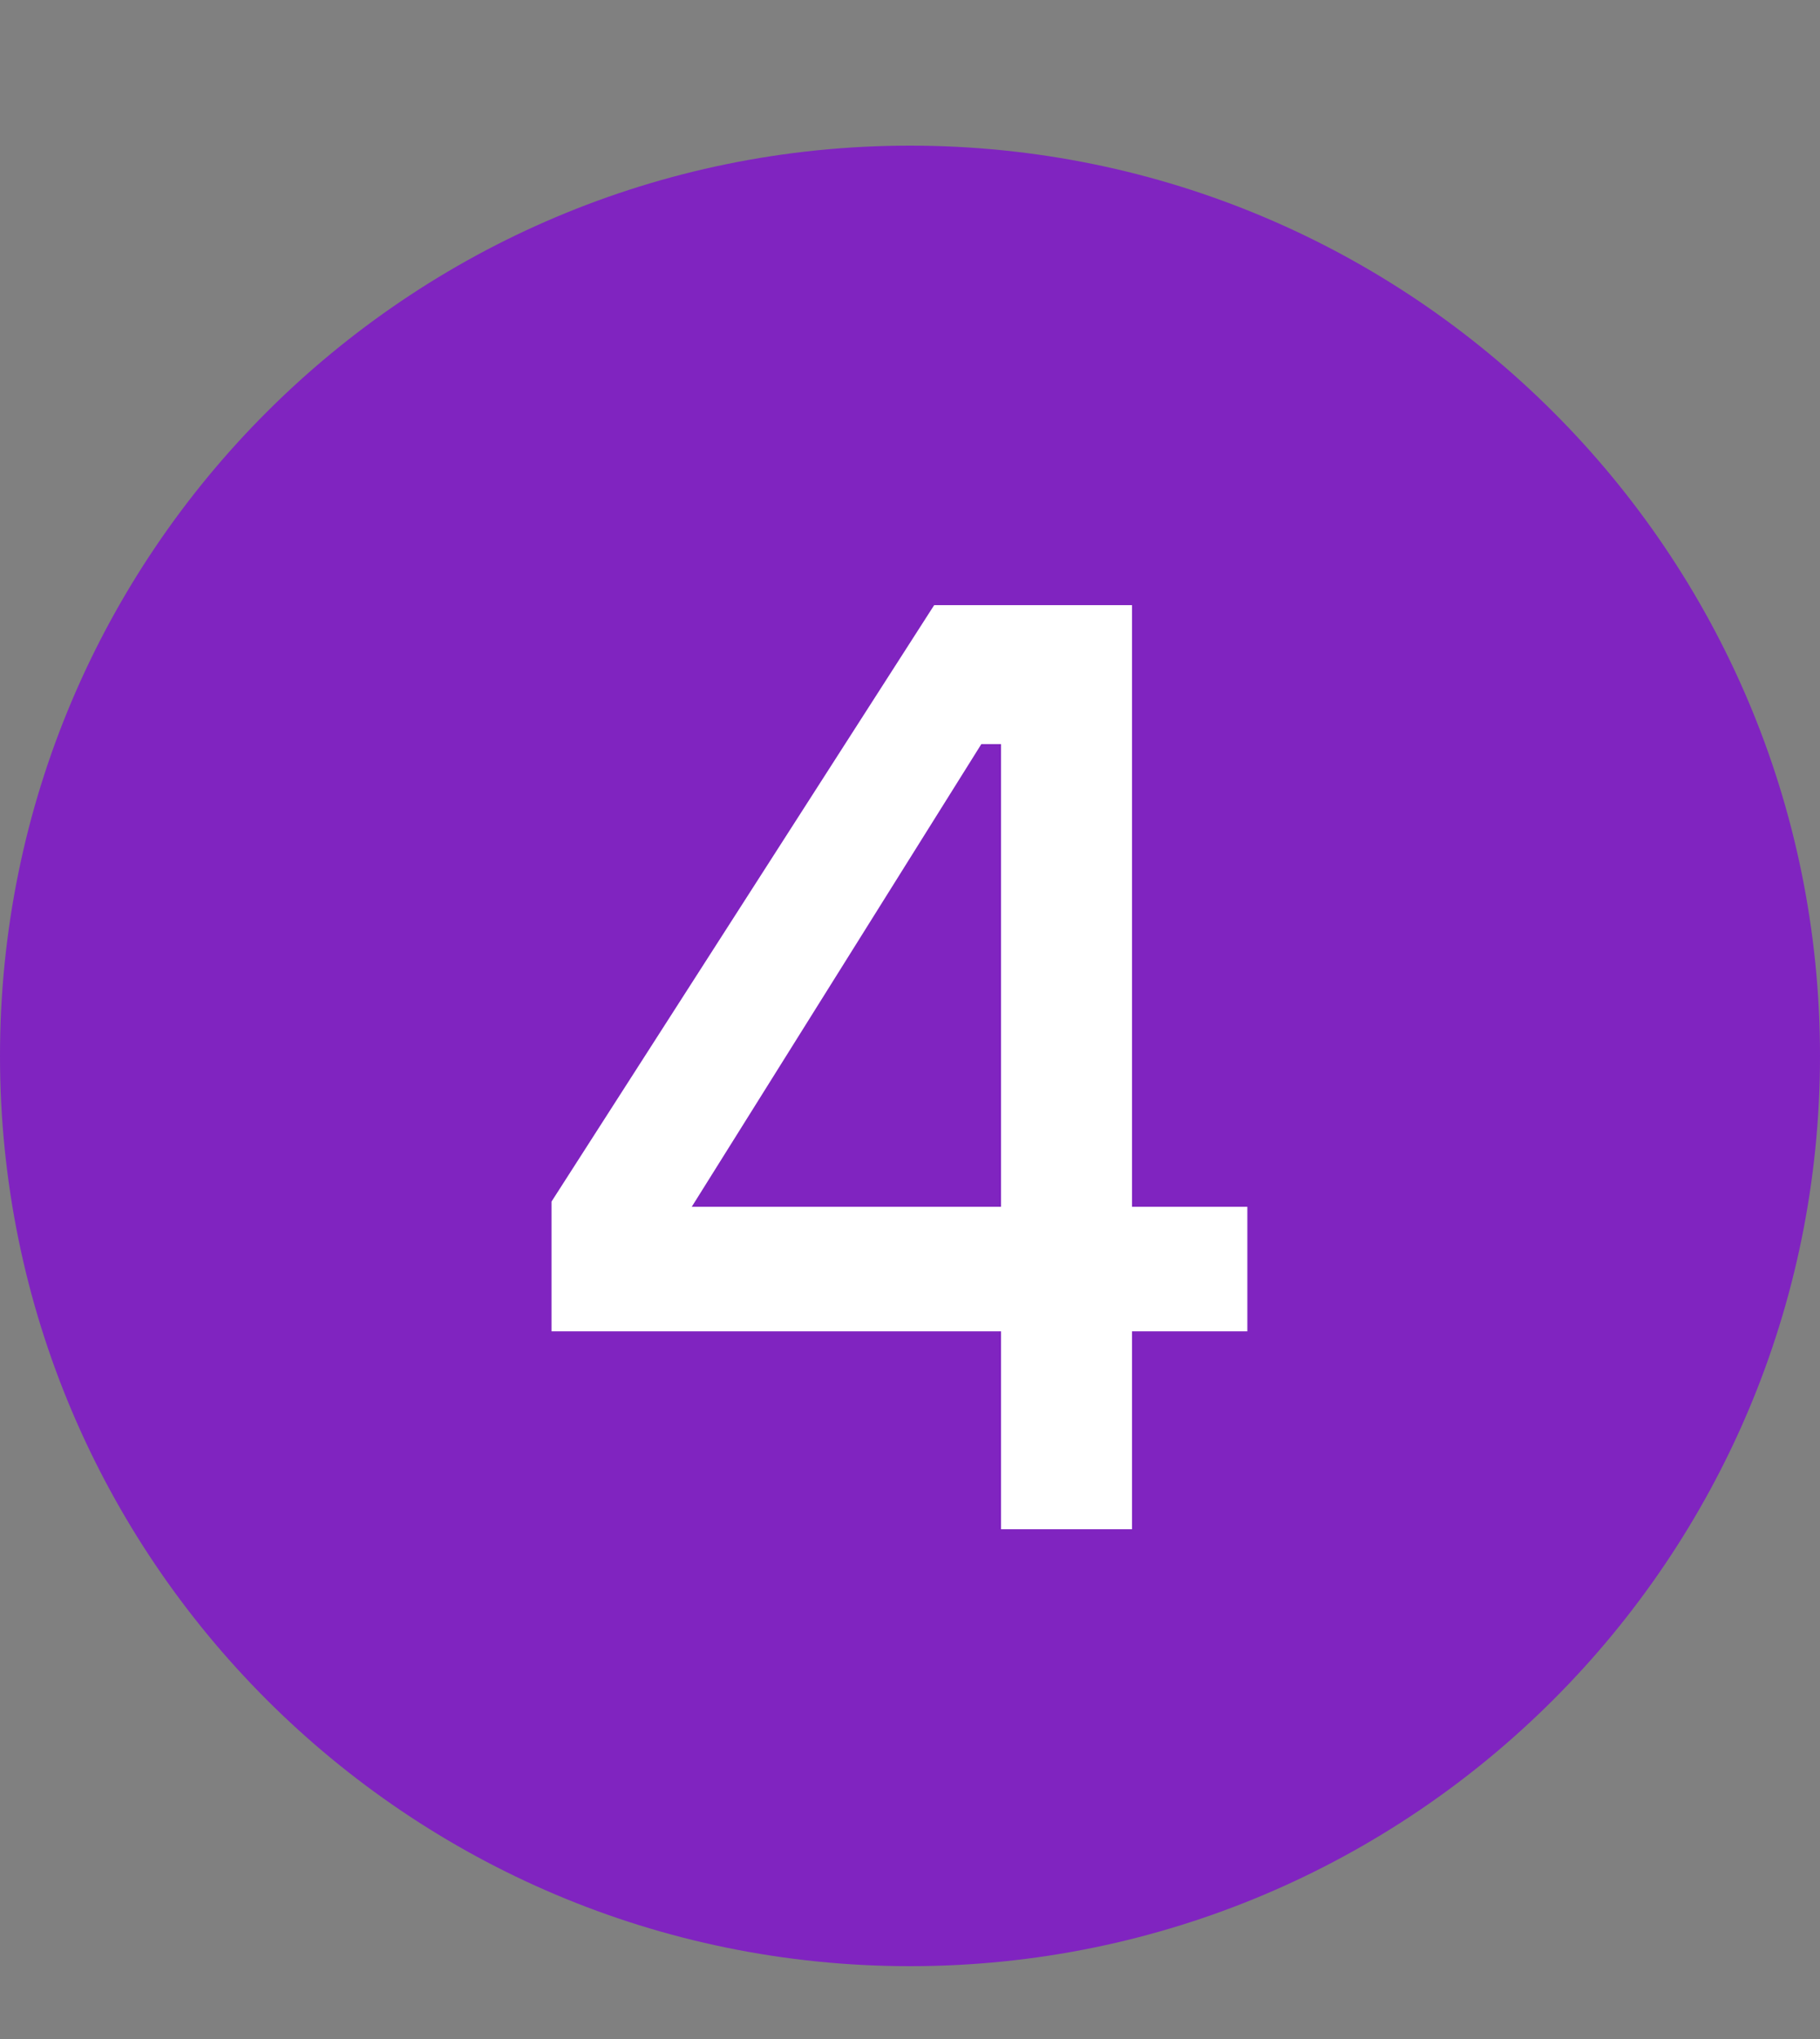
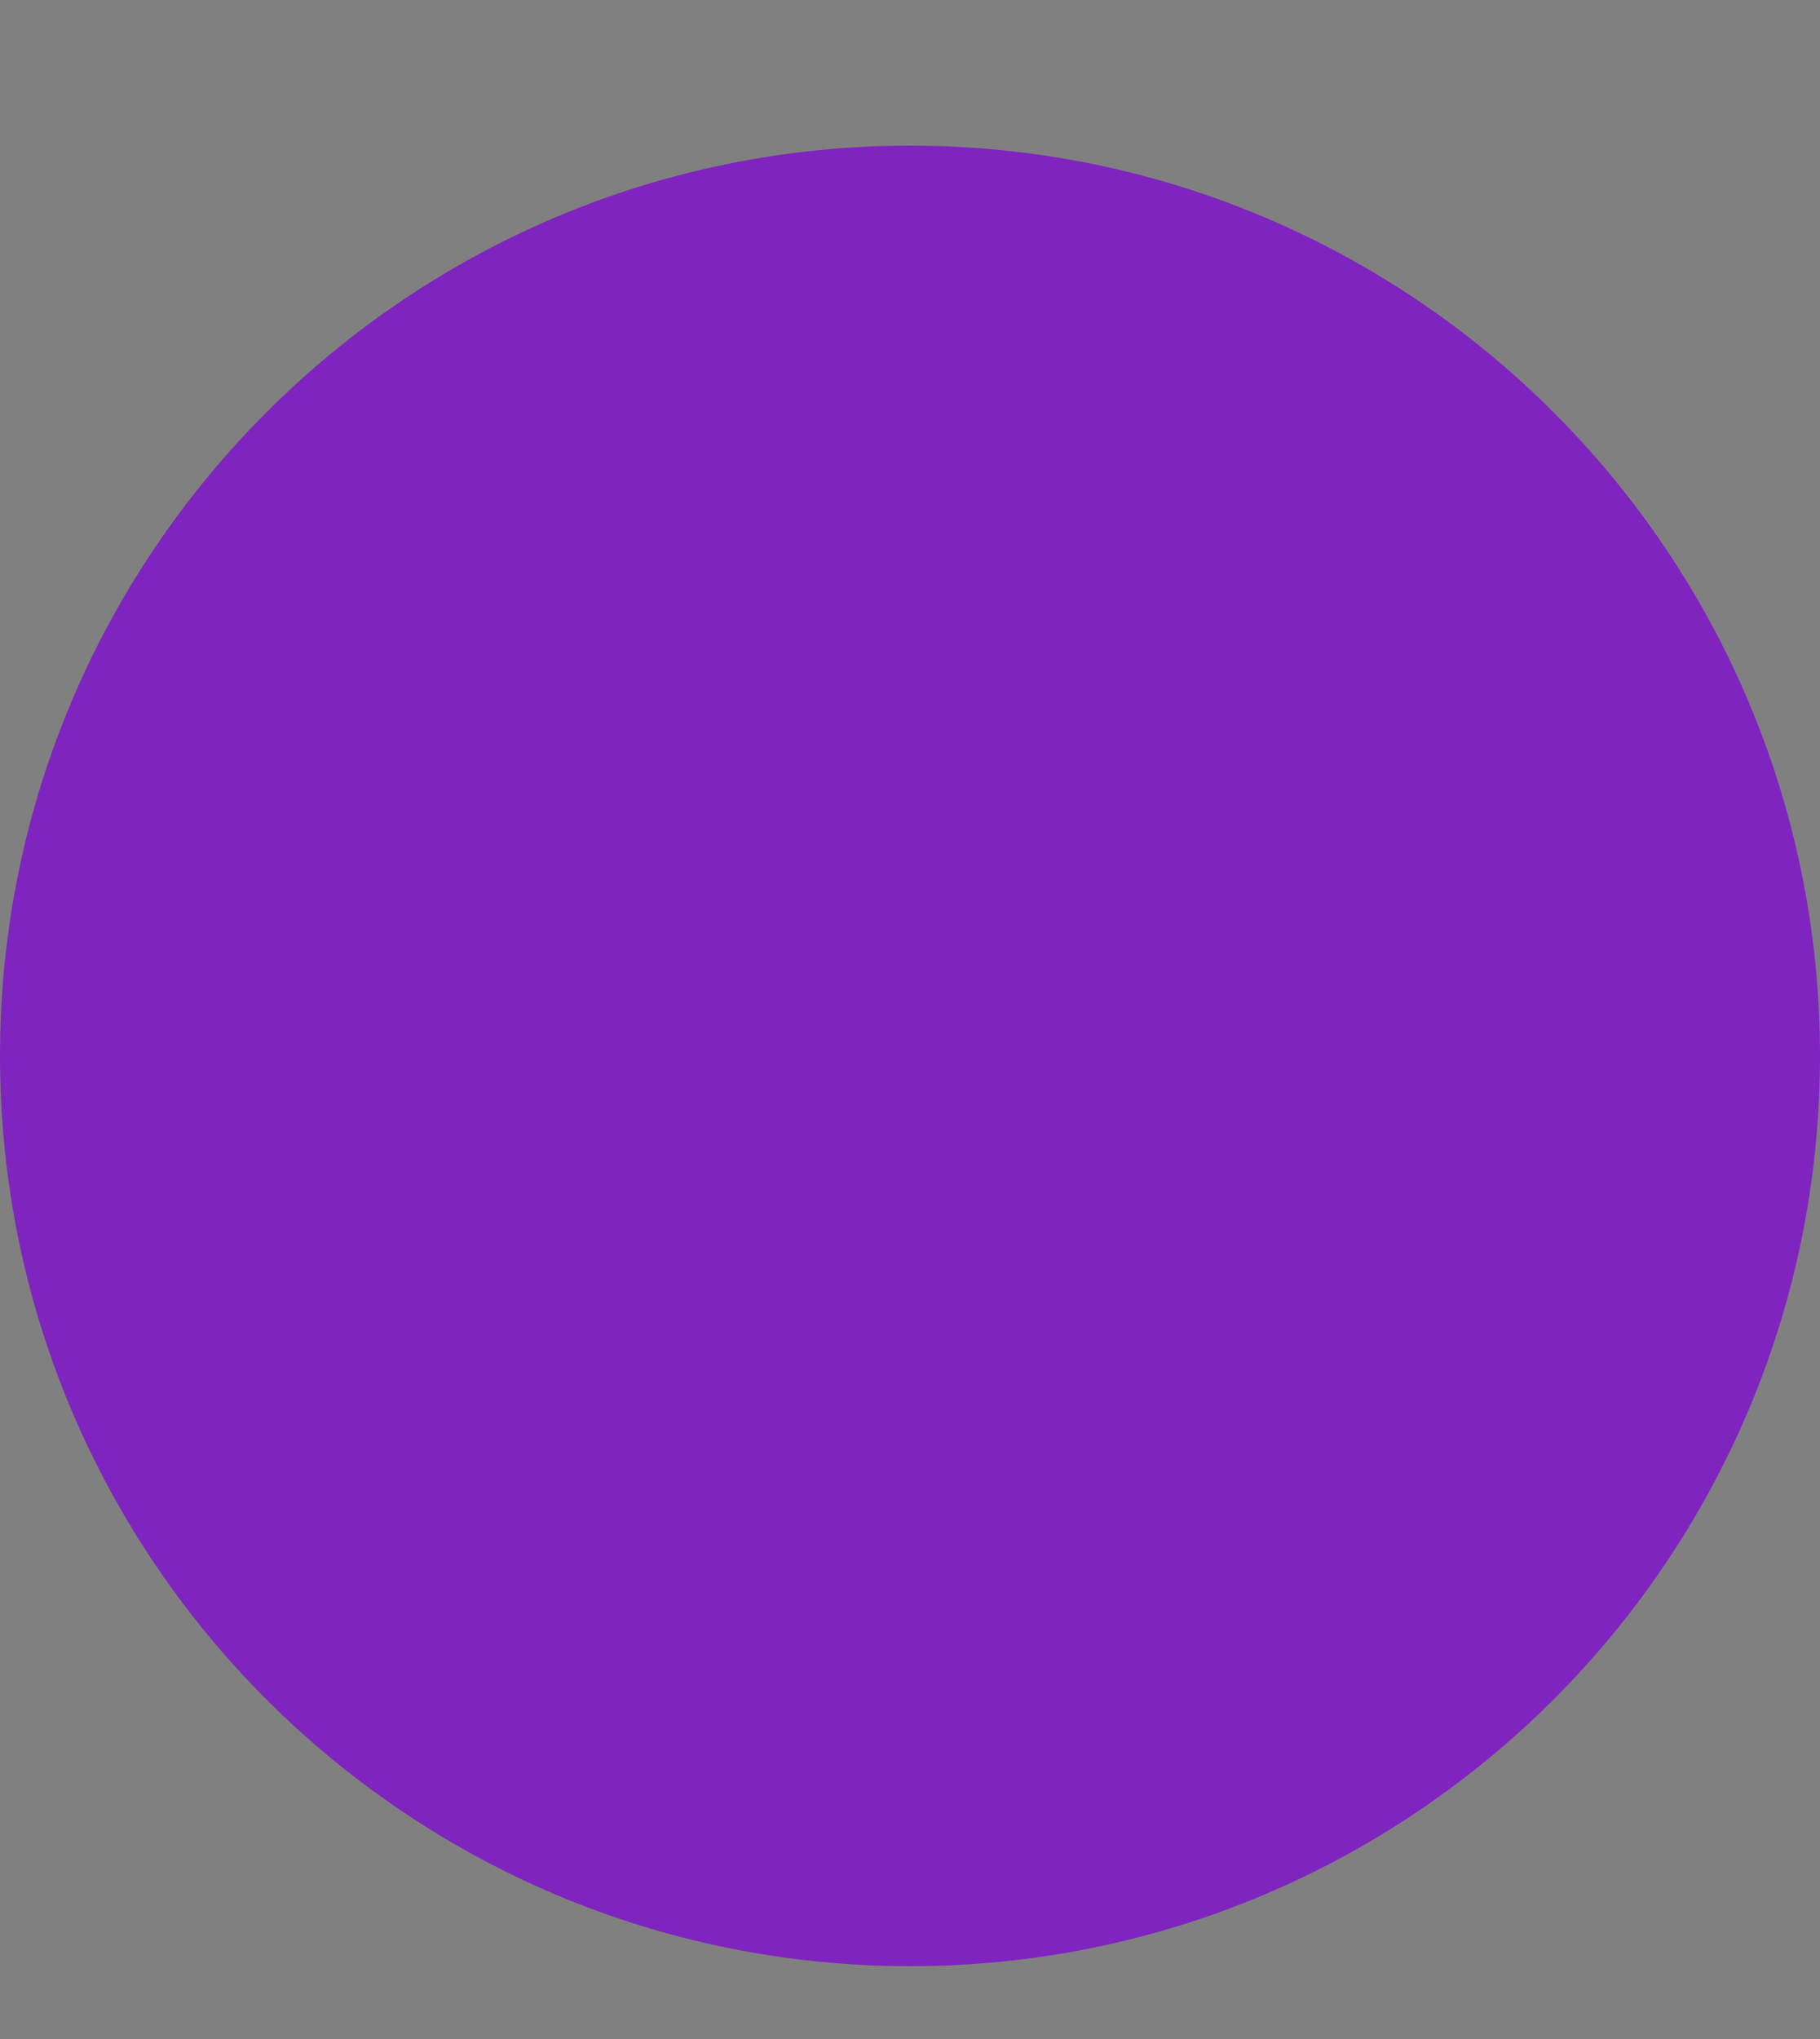
<svg xmlns="http://www.w3.org/2000/svg" width="25" height="28" viewBox="0 0 25 28" fill="none">
  <rect x="0" y="0" width="25" height="28" fill="#808080" stroke="none" />
  <path d="M12.5 27C19.404 27 25 21.404 25 14.5C25 7.596 19.404 2 12.5 2C5.596 2 0 7.596 0 14.5C0 21.404 5.596 27 12.5 27Z" fill="#8024C0" />
-   <path d="M15.55 21V18.282H17.134V16.572H15.55V8.31H12.832L7.576 16.5V18.282H13.75V21H15.55ZM13.48 10.218H13.75V16.572H9.502L13.48 10.218Z" fill="white" />
</svg>